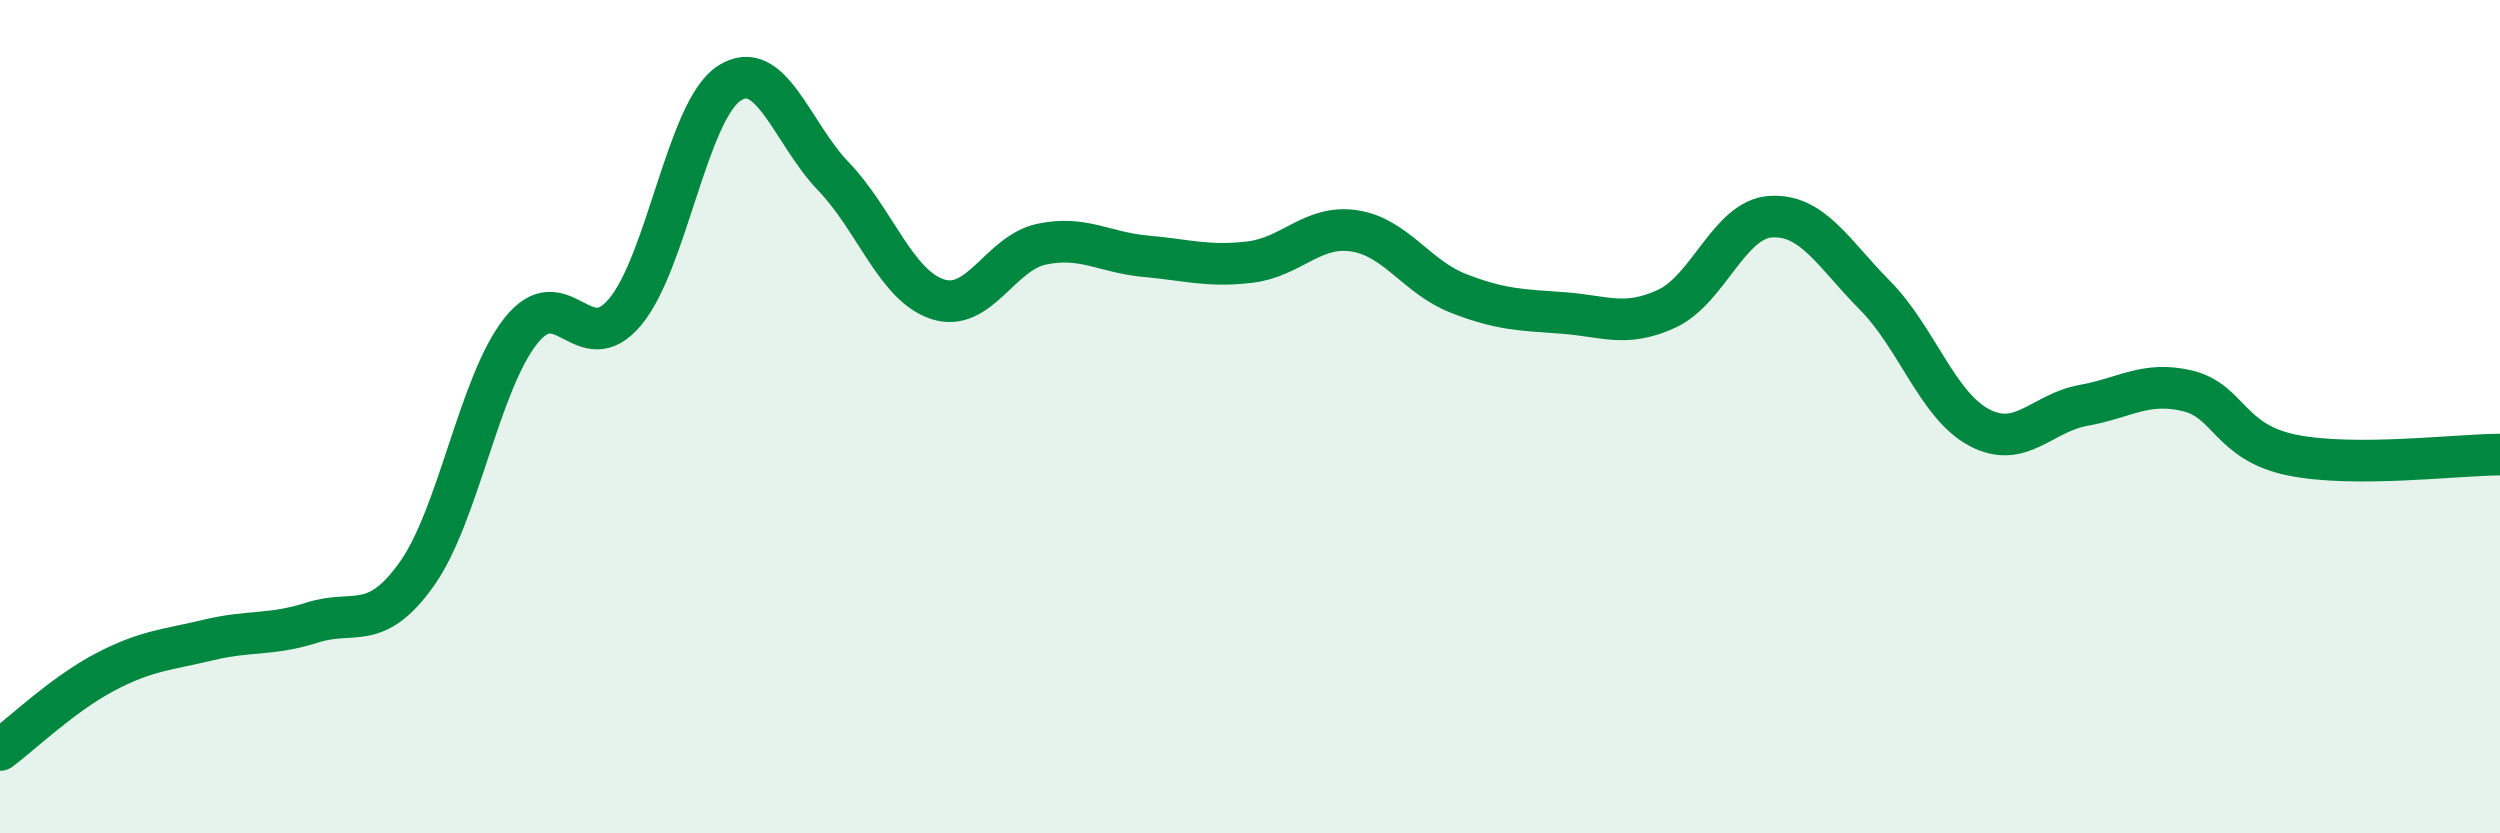
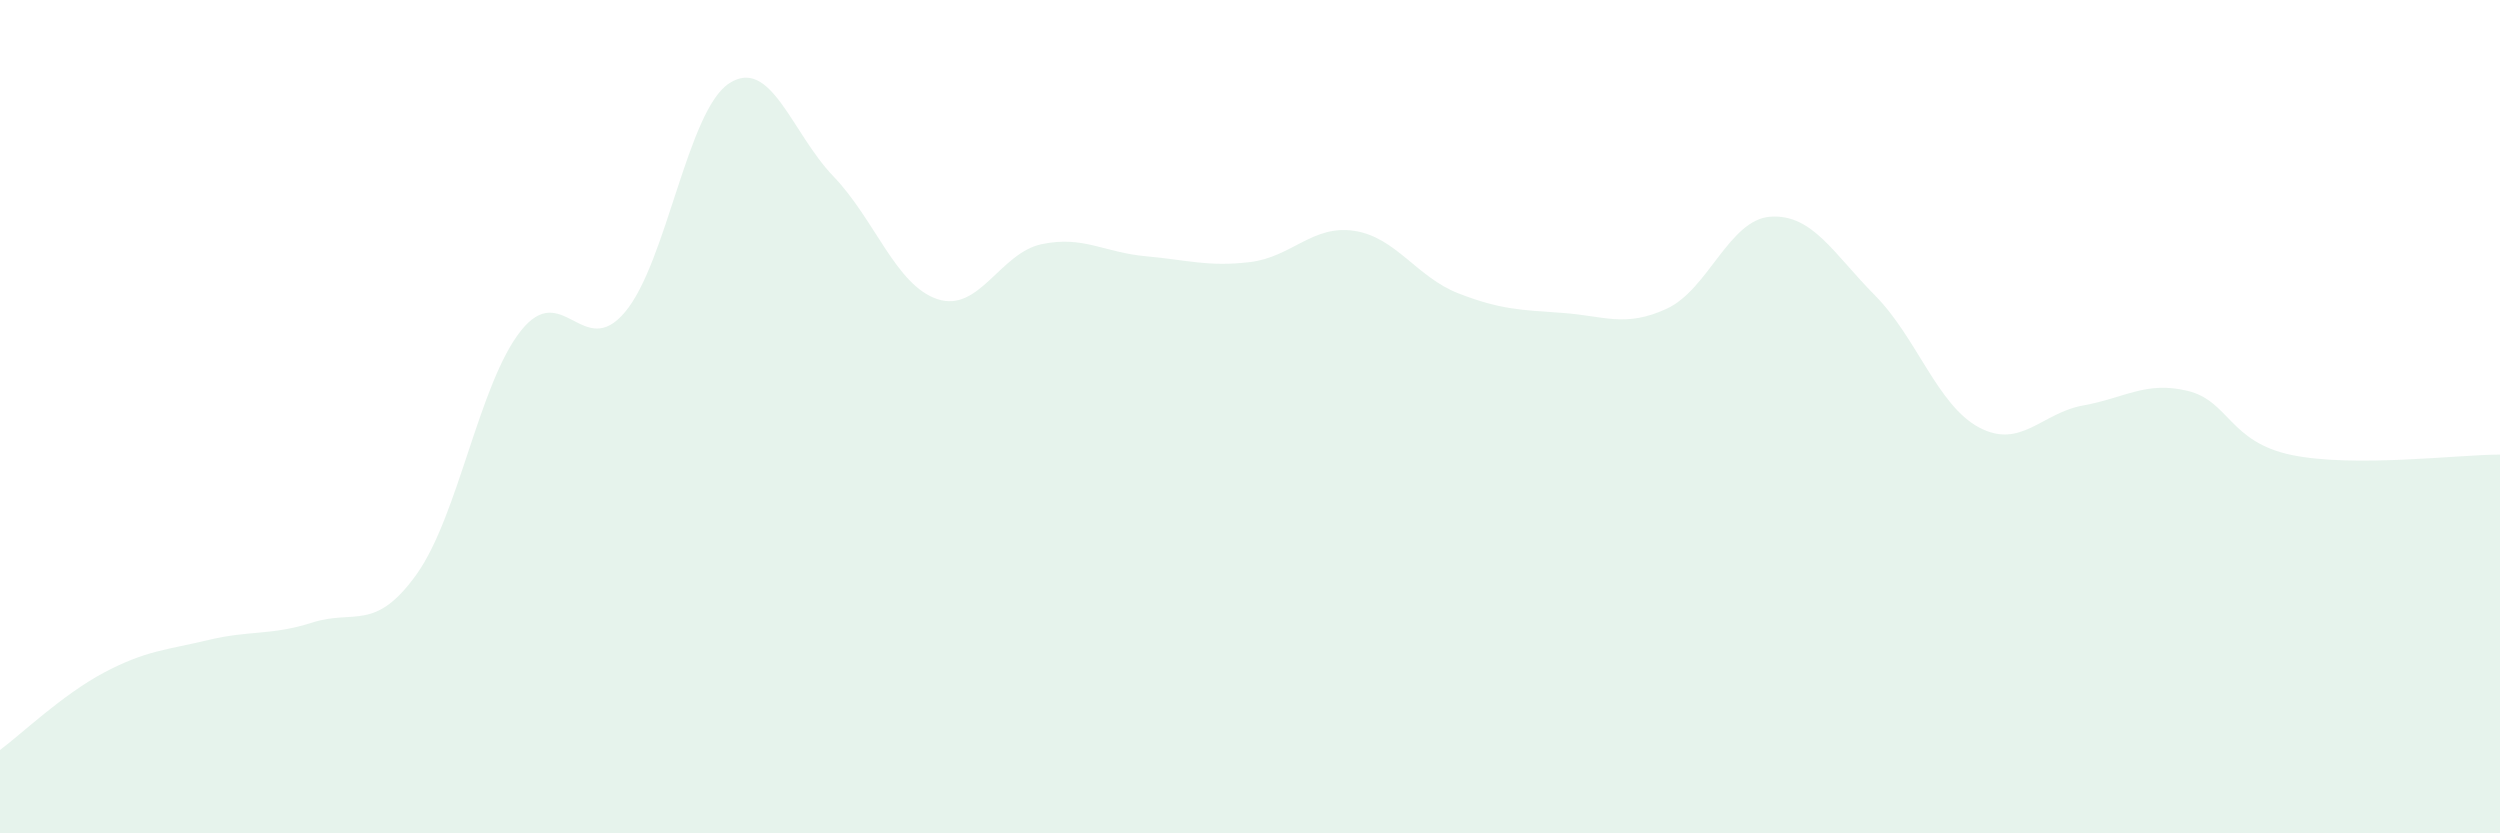
<svg xmlns="http://www.w3.org/2000/svg" width="60" height="20" viewBox="0 0 60 20">
  <path d="M 0,18 C 0.5,17.63 1.5,16.67 2.5,16.14 C 3.5,15.61 4,15.6 5,15.36 C 6,15.12 6.5,15.26 7.5,14.94 C 8.5,14.62 9,15.18 10,13.78 C 11,12.38 11.5,9.2 12.5,7.94 C 13.5,6.68 14,8.68 15,7.49 C 16,6.3 16.5,2.65 17.5,2 C 18.5,1.35 19,3.19 20,4.23 C 21,5.27 21.5,6.85 22.5,7.18 C 23.5,7.51 24,6.07 25,5.86 C 26,5.65 26.5,6.06 27.5,6.15 C 28.5,6.24 29,6.41 30,6.29 C 31,6.17 31.5,5.39 32.5,5.54 C 33.5,5.69 34,6.65 35,7.04 C 36,7.43 36.5,7.44 37.5,7.51 C 38.5,7.58 39,7.87 40,7.41 C 41,6.95 41.5,5.26 42.5,5.2 C 43.5,5.14 44,6.08 45,7.09 C 46,8.1 46.5,9.73 47.5,10.26 C 48.5,10.79 49,9.91 50,9.73 C 51,9.55 51.5,9.14 52.5,9.38 C 53.5,9.62 53.5,10.61 55,10.92 C 56.5,11.23 59,10.91 60,10.91L60 20L0 20Z" fill="#008740" opacity="0.1" stroke-linecap="round" stroke-linejoin="round" />
-   <path d="M 0,18 C 0.5,17.63 1.5,16.67 2.5,16.14 C 3.5,15.61 4,15.6 5,15.36 C 6,15.12 6.5,15.26 7.5,14.94 C 8.5,14.62 9,15.18 10,13.78 C 11,12.38 11.5,9.2 12.5,7.94 C 13.5,6.68 14,8.68 15,7.49 C 16,6.3 16.5,2.65 17.5,2 C 18.5,1.35 19,3.19 20,4.23 C 21,5.27 21.5,6.85 22.5,7.18 C 23.5,7.51 24,6.07 25,5.86 C 26,5.65 26.5,6.06 27.5,6.15 C 28.5,6.24 29,6.41 30,6.29 C 31,6.17 31.5,5.39 32.5,5.54 C 33.5,5.69 34,6.65 35,7.04 C 36,7.43 36.5,7.44 37.5,7.51 C 38.5,7.58 39,7.87 40,7.41 C 41,6.95 41.5,5.26 42.5,5.2 C 43.5,5.14 44,6.08 45,7.09 C 46,8.1 46.5,9.73 47.5,10.26 C 48.5,10.79 49,9.91 50,9.73 C 51,9.55 51.5,9.14 52.5,9.38 C 53.5,9.62 53.5,10.61 55,10.92 C 56.5,11.23 59,10.91 60,10.91" stroke="#008740" stroke-width="1" fill="none" stroke-linecap="round" stroke-linejoin="round" />
</svg>